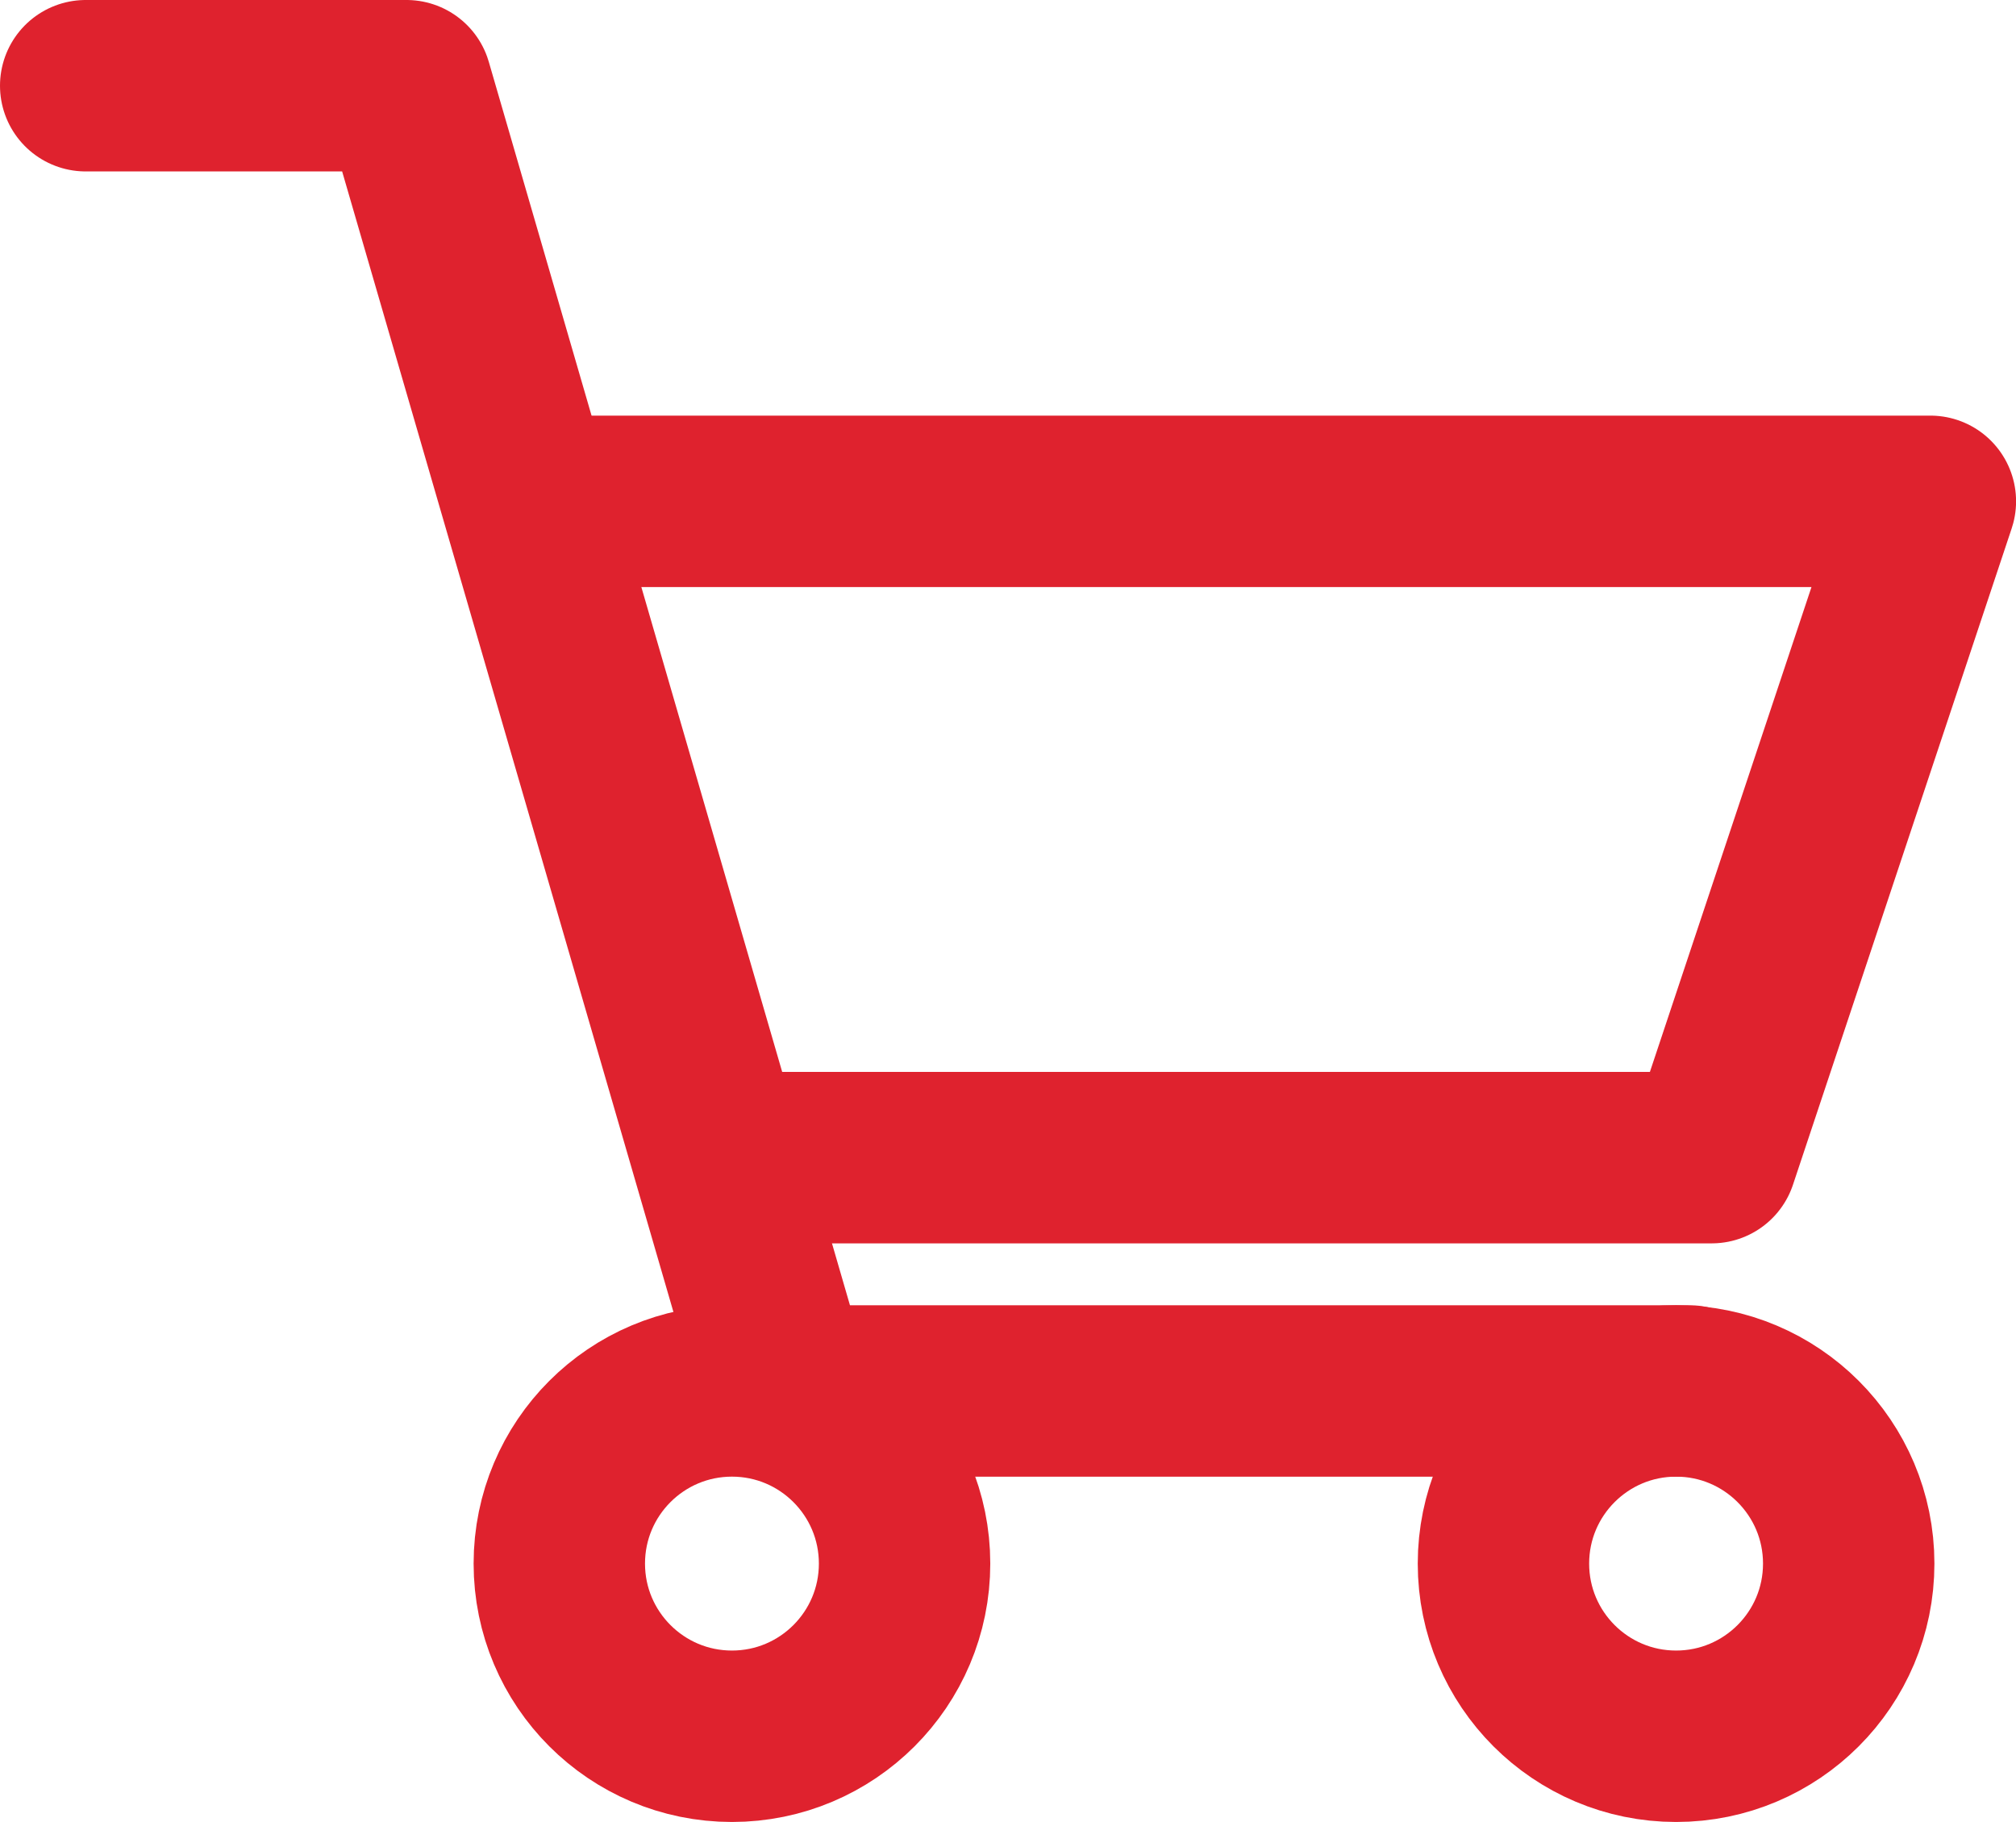
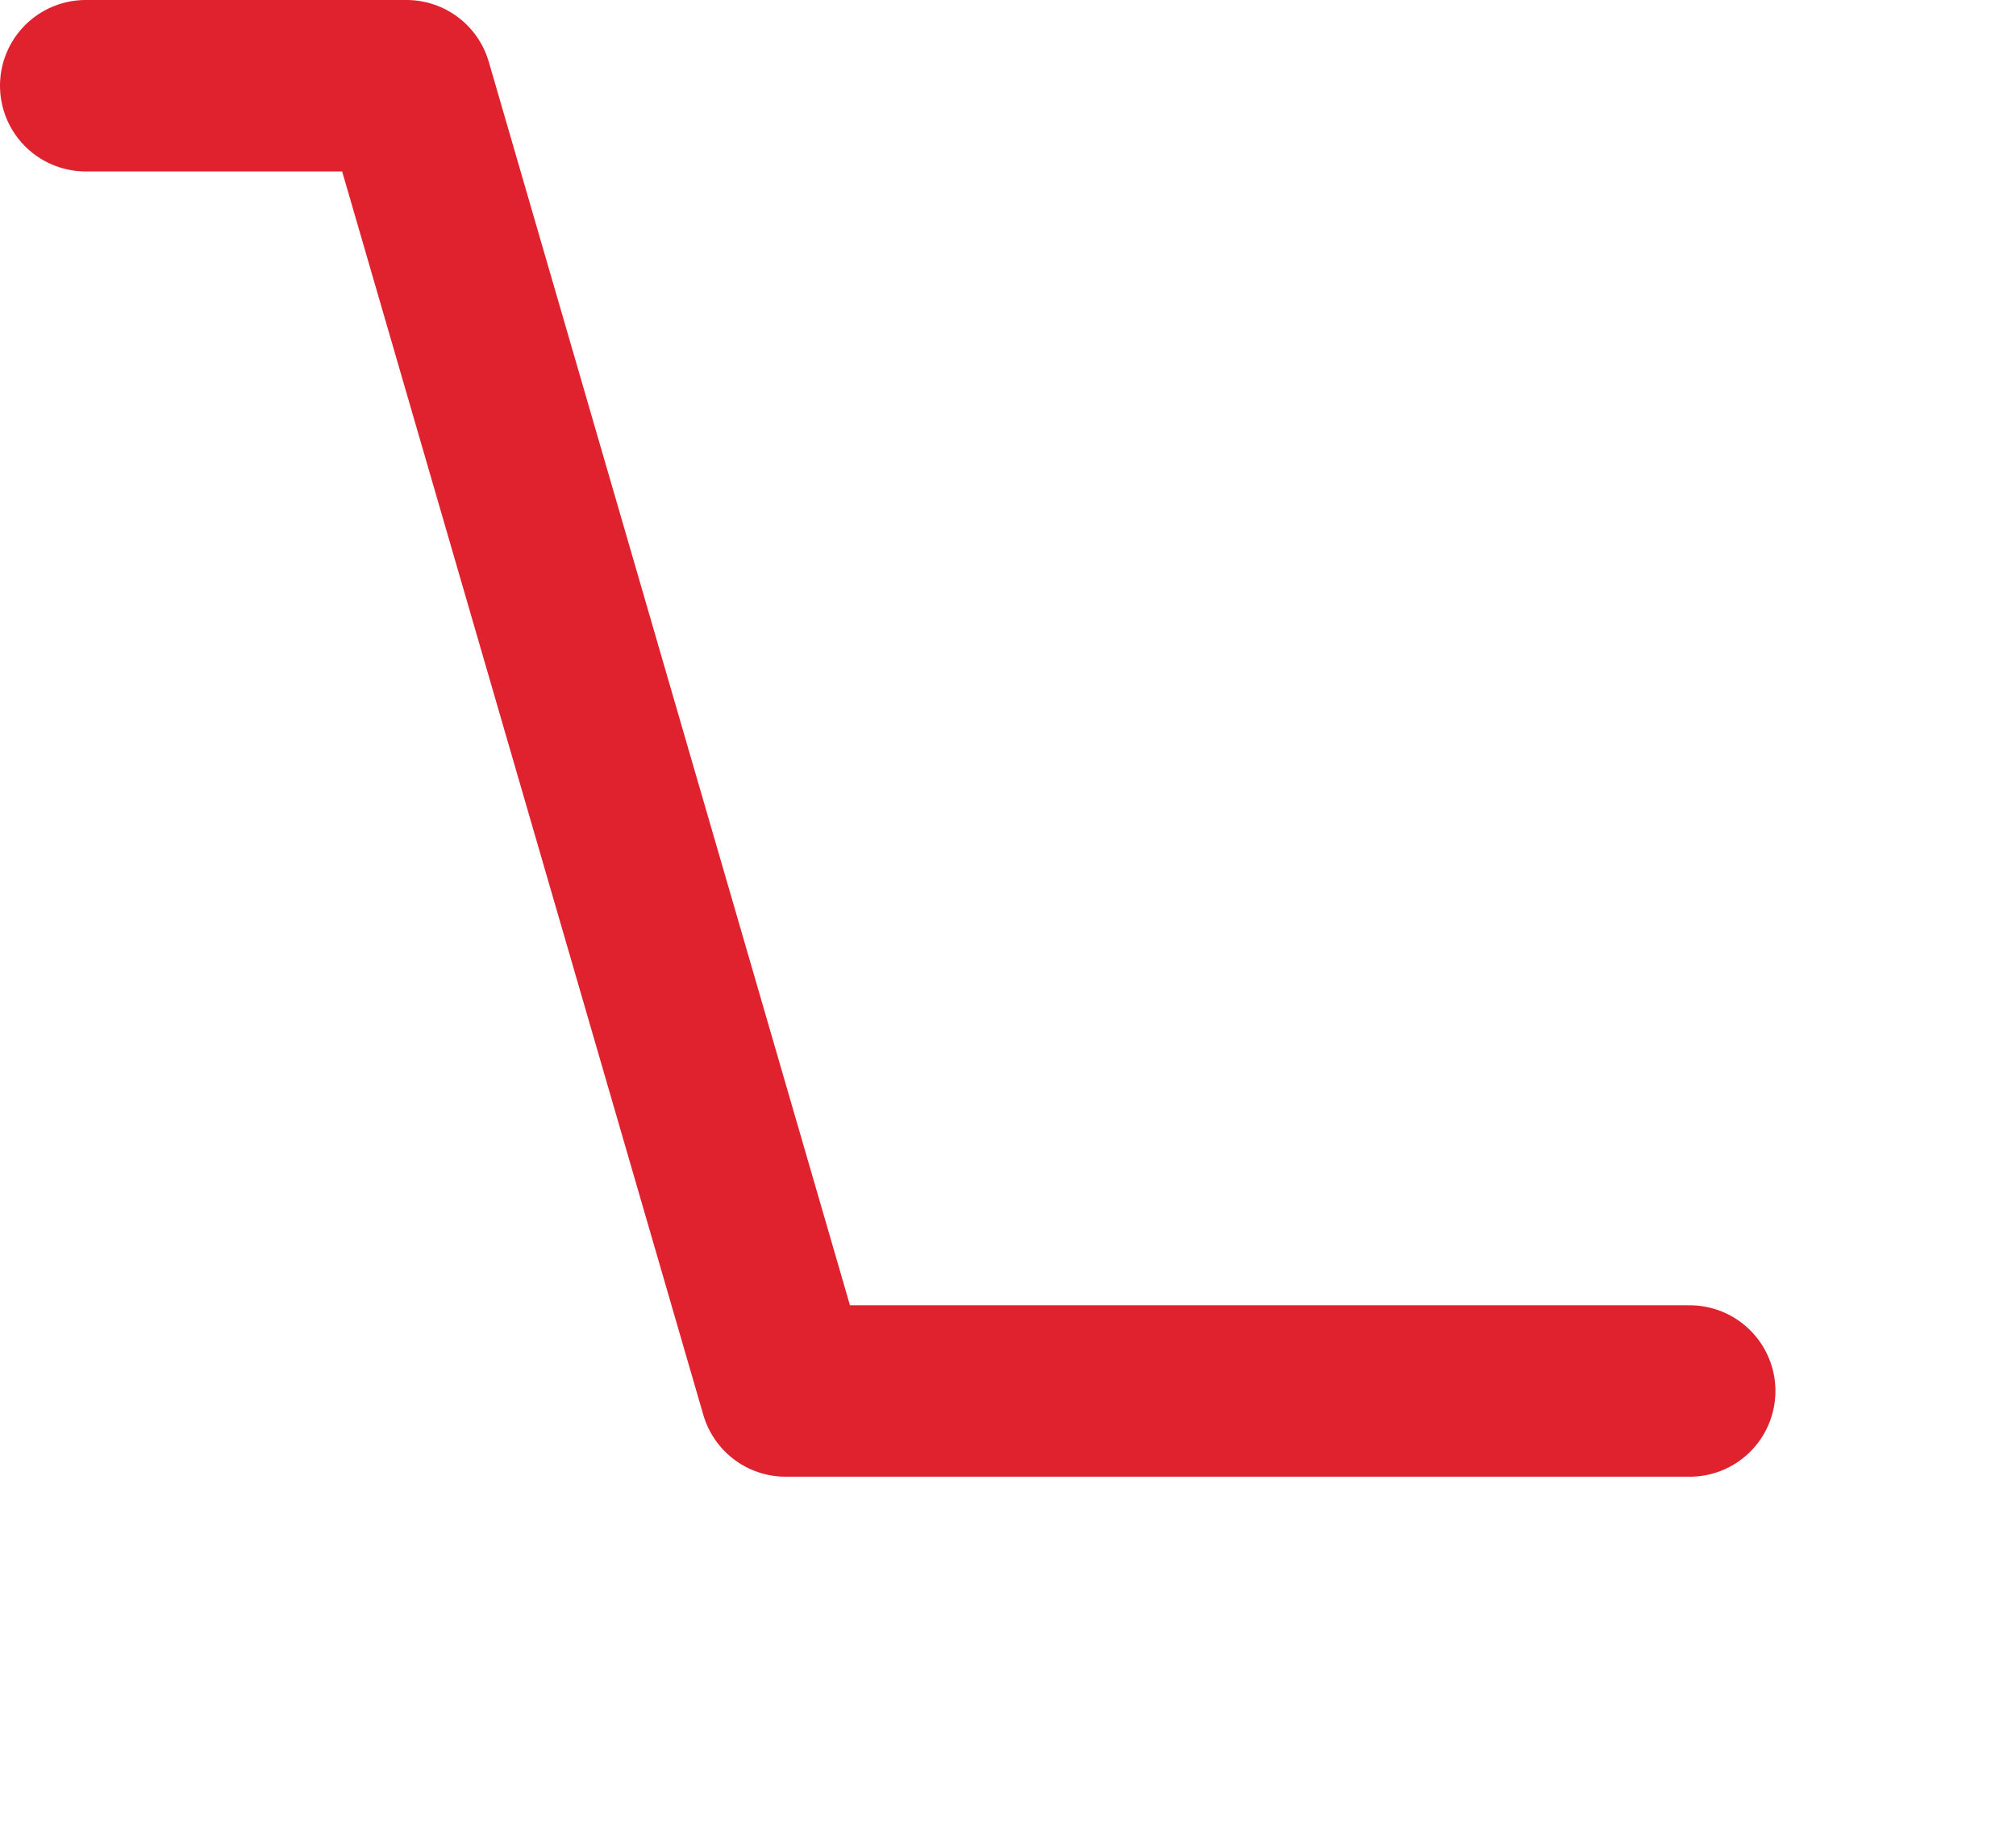
<svg xmlns="http://www.w3.org/2000/svg" width="29.405" height="26.57" viewBox="0 0 29.405 26.57">
  <g id="グループ_10" data-name="グループ 10" transform="translate(-689.444 -20.768)">
    <path id="パス_24" data-name="パス 24" d="M690.694,22.018h4.679l5.53,19.035H714.09" fill="none" stroke="#df222e" stroke-linecap="round" stroke-linejoin="round" stroke-width="2.5" />
-     <path id="パス_25" data-name="パス 25" d="M697.62,28.079H717.6l-3.19,9.571H700.053" fill="none" stroke="#df222e" stroke-linecap="round" stroke-linejoin="round" stroke-width="2.5" />
-     <circle id="楕円形_2" data-name="楕円形 2" cx="2.518" cy="2.518" r="2.518" transform="translate(697.602 41.052)" fill="none" stroke="#df222e" stroke-linecap="round" stroke-linejoin="round" stroke-width="2.5" />
-     <circle id="楕円形_3" data-name="楕円形 3" cx="2.518" cy="2.518" r="2.518" transform="translate(711.373 41.052)" fill="none" stroke="#df222e" stroke-linecap="round" stroke-linejoin="round" stroke-width="2.5" />
  </g>
</svg>